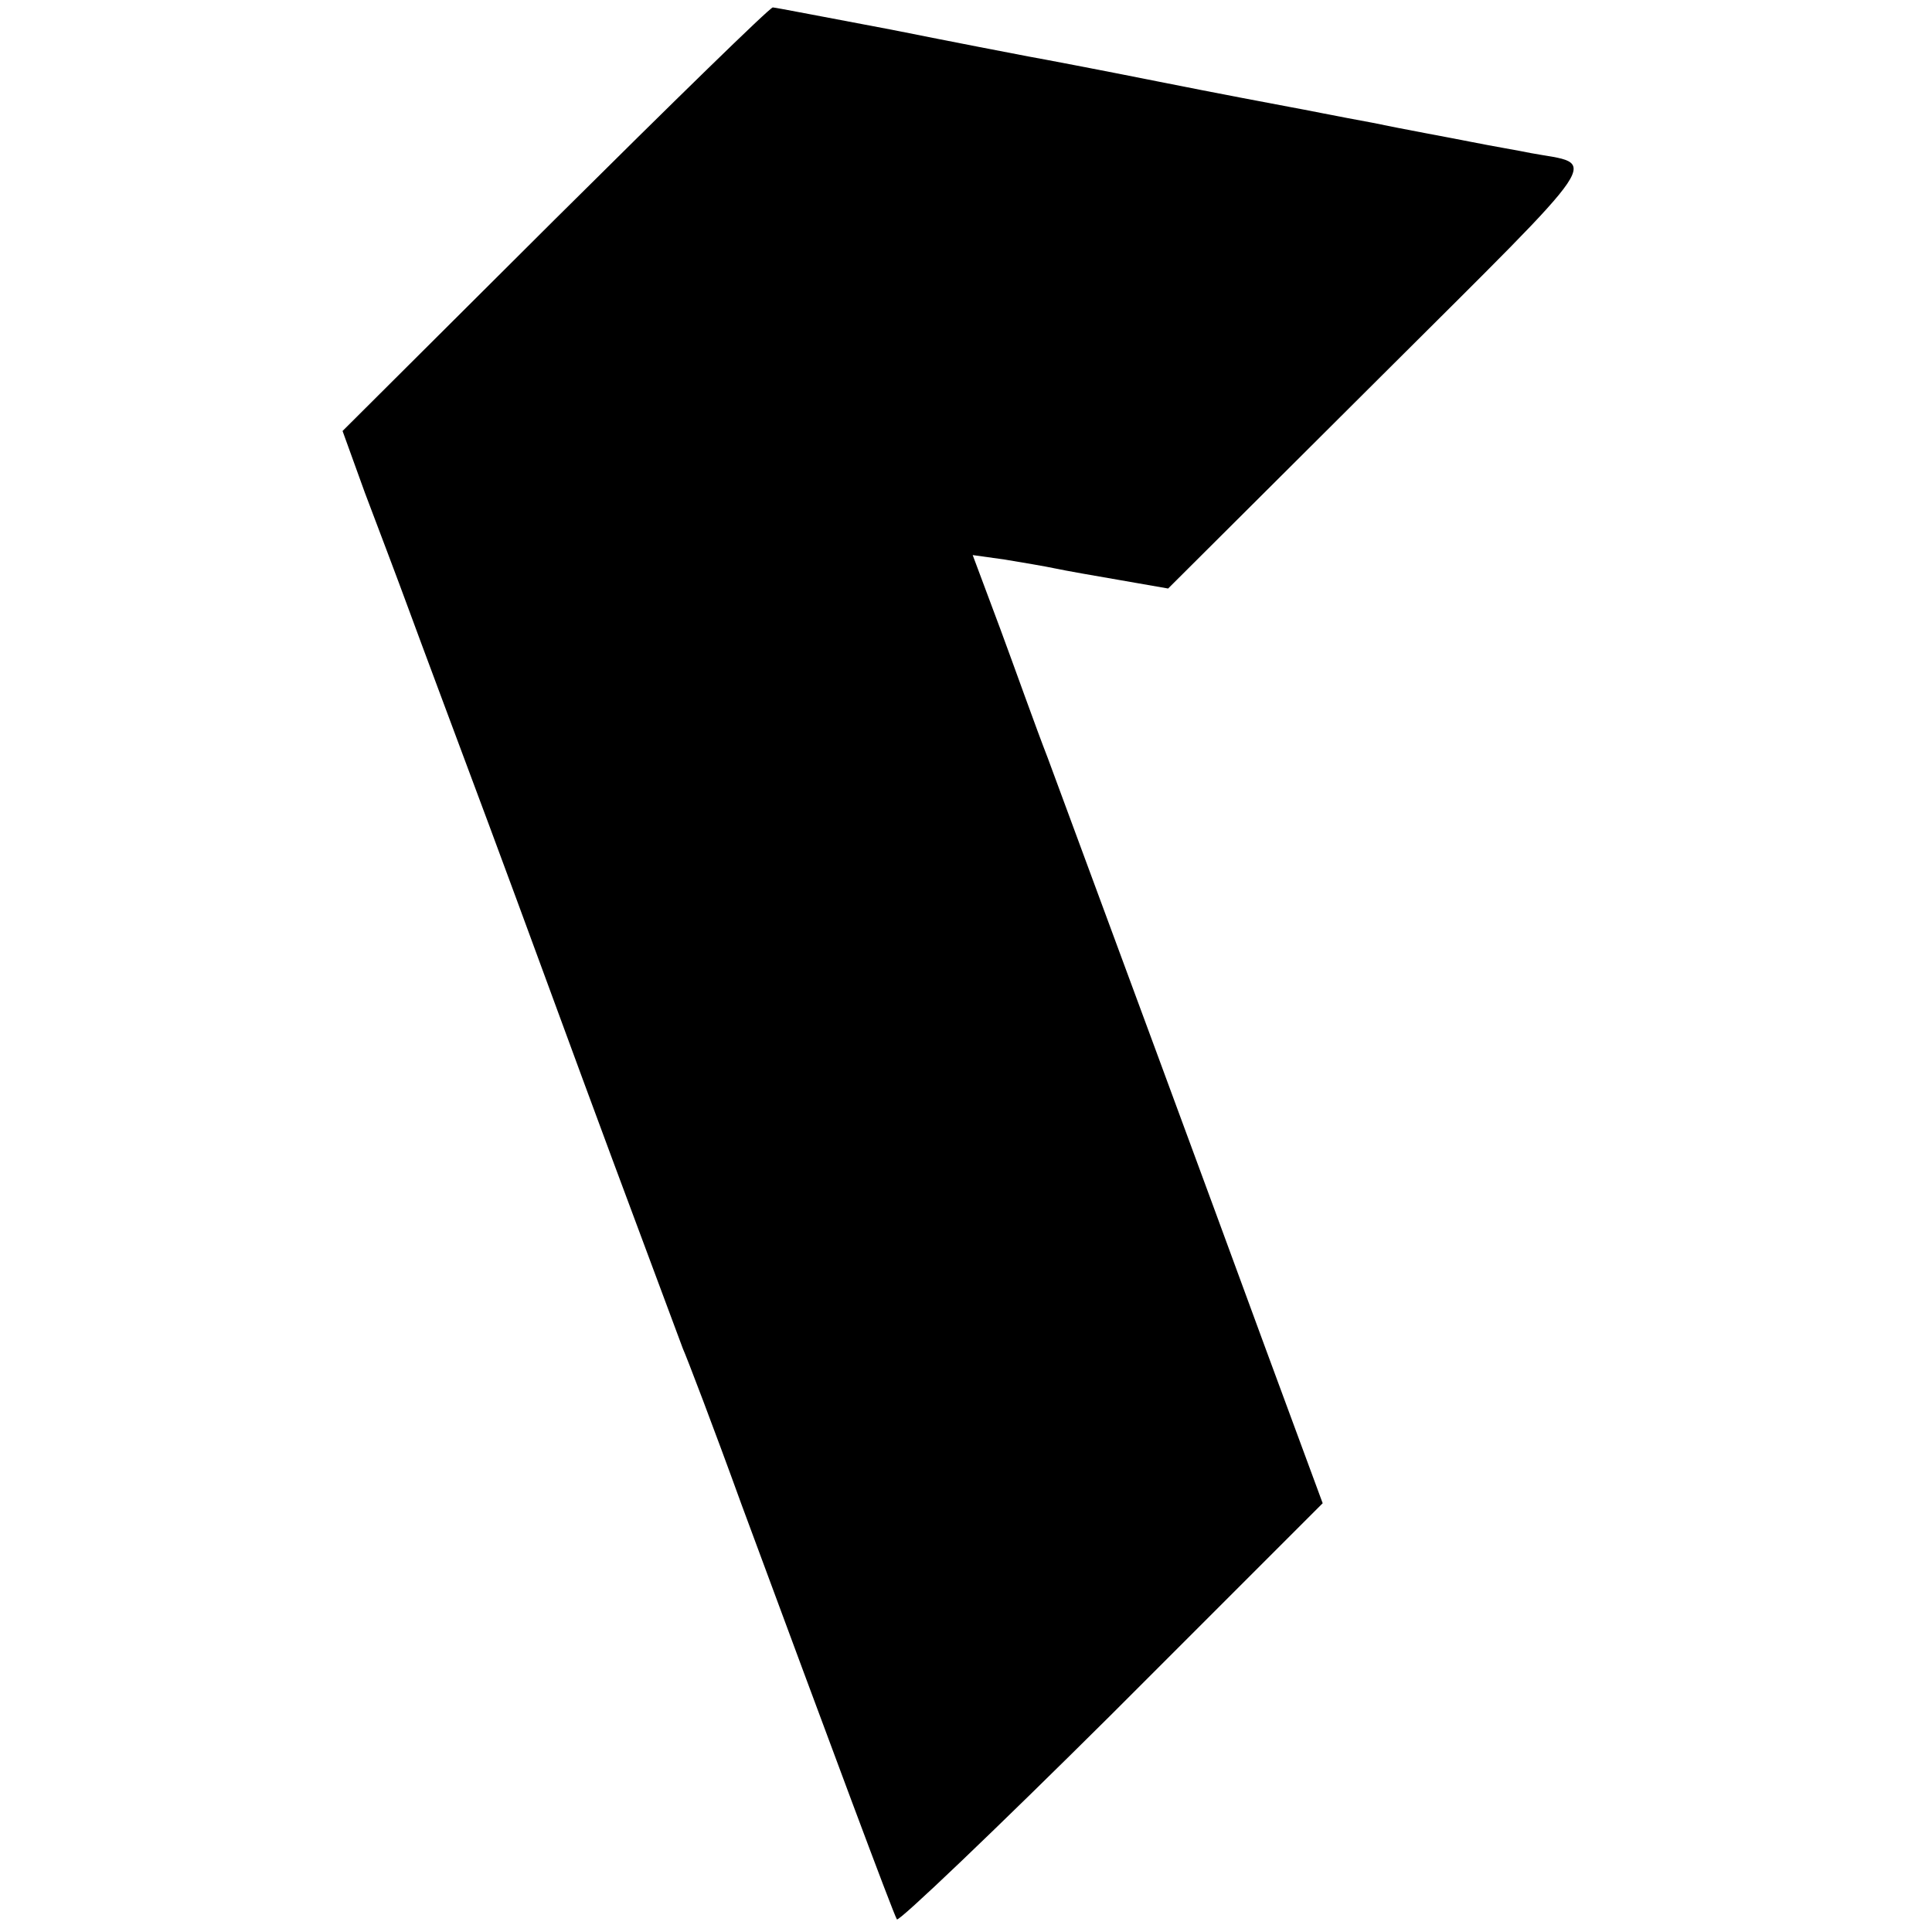
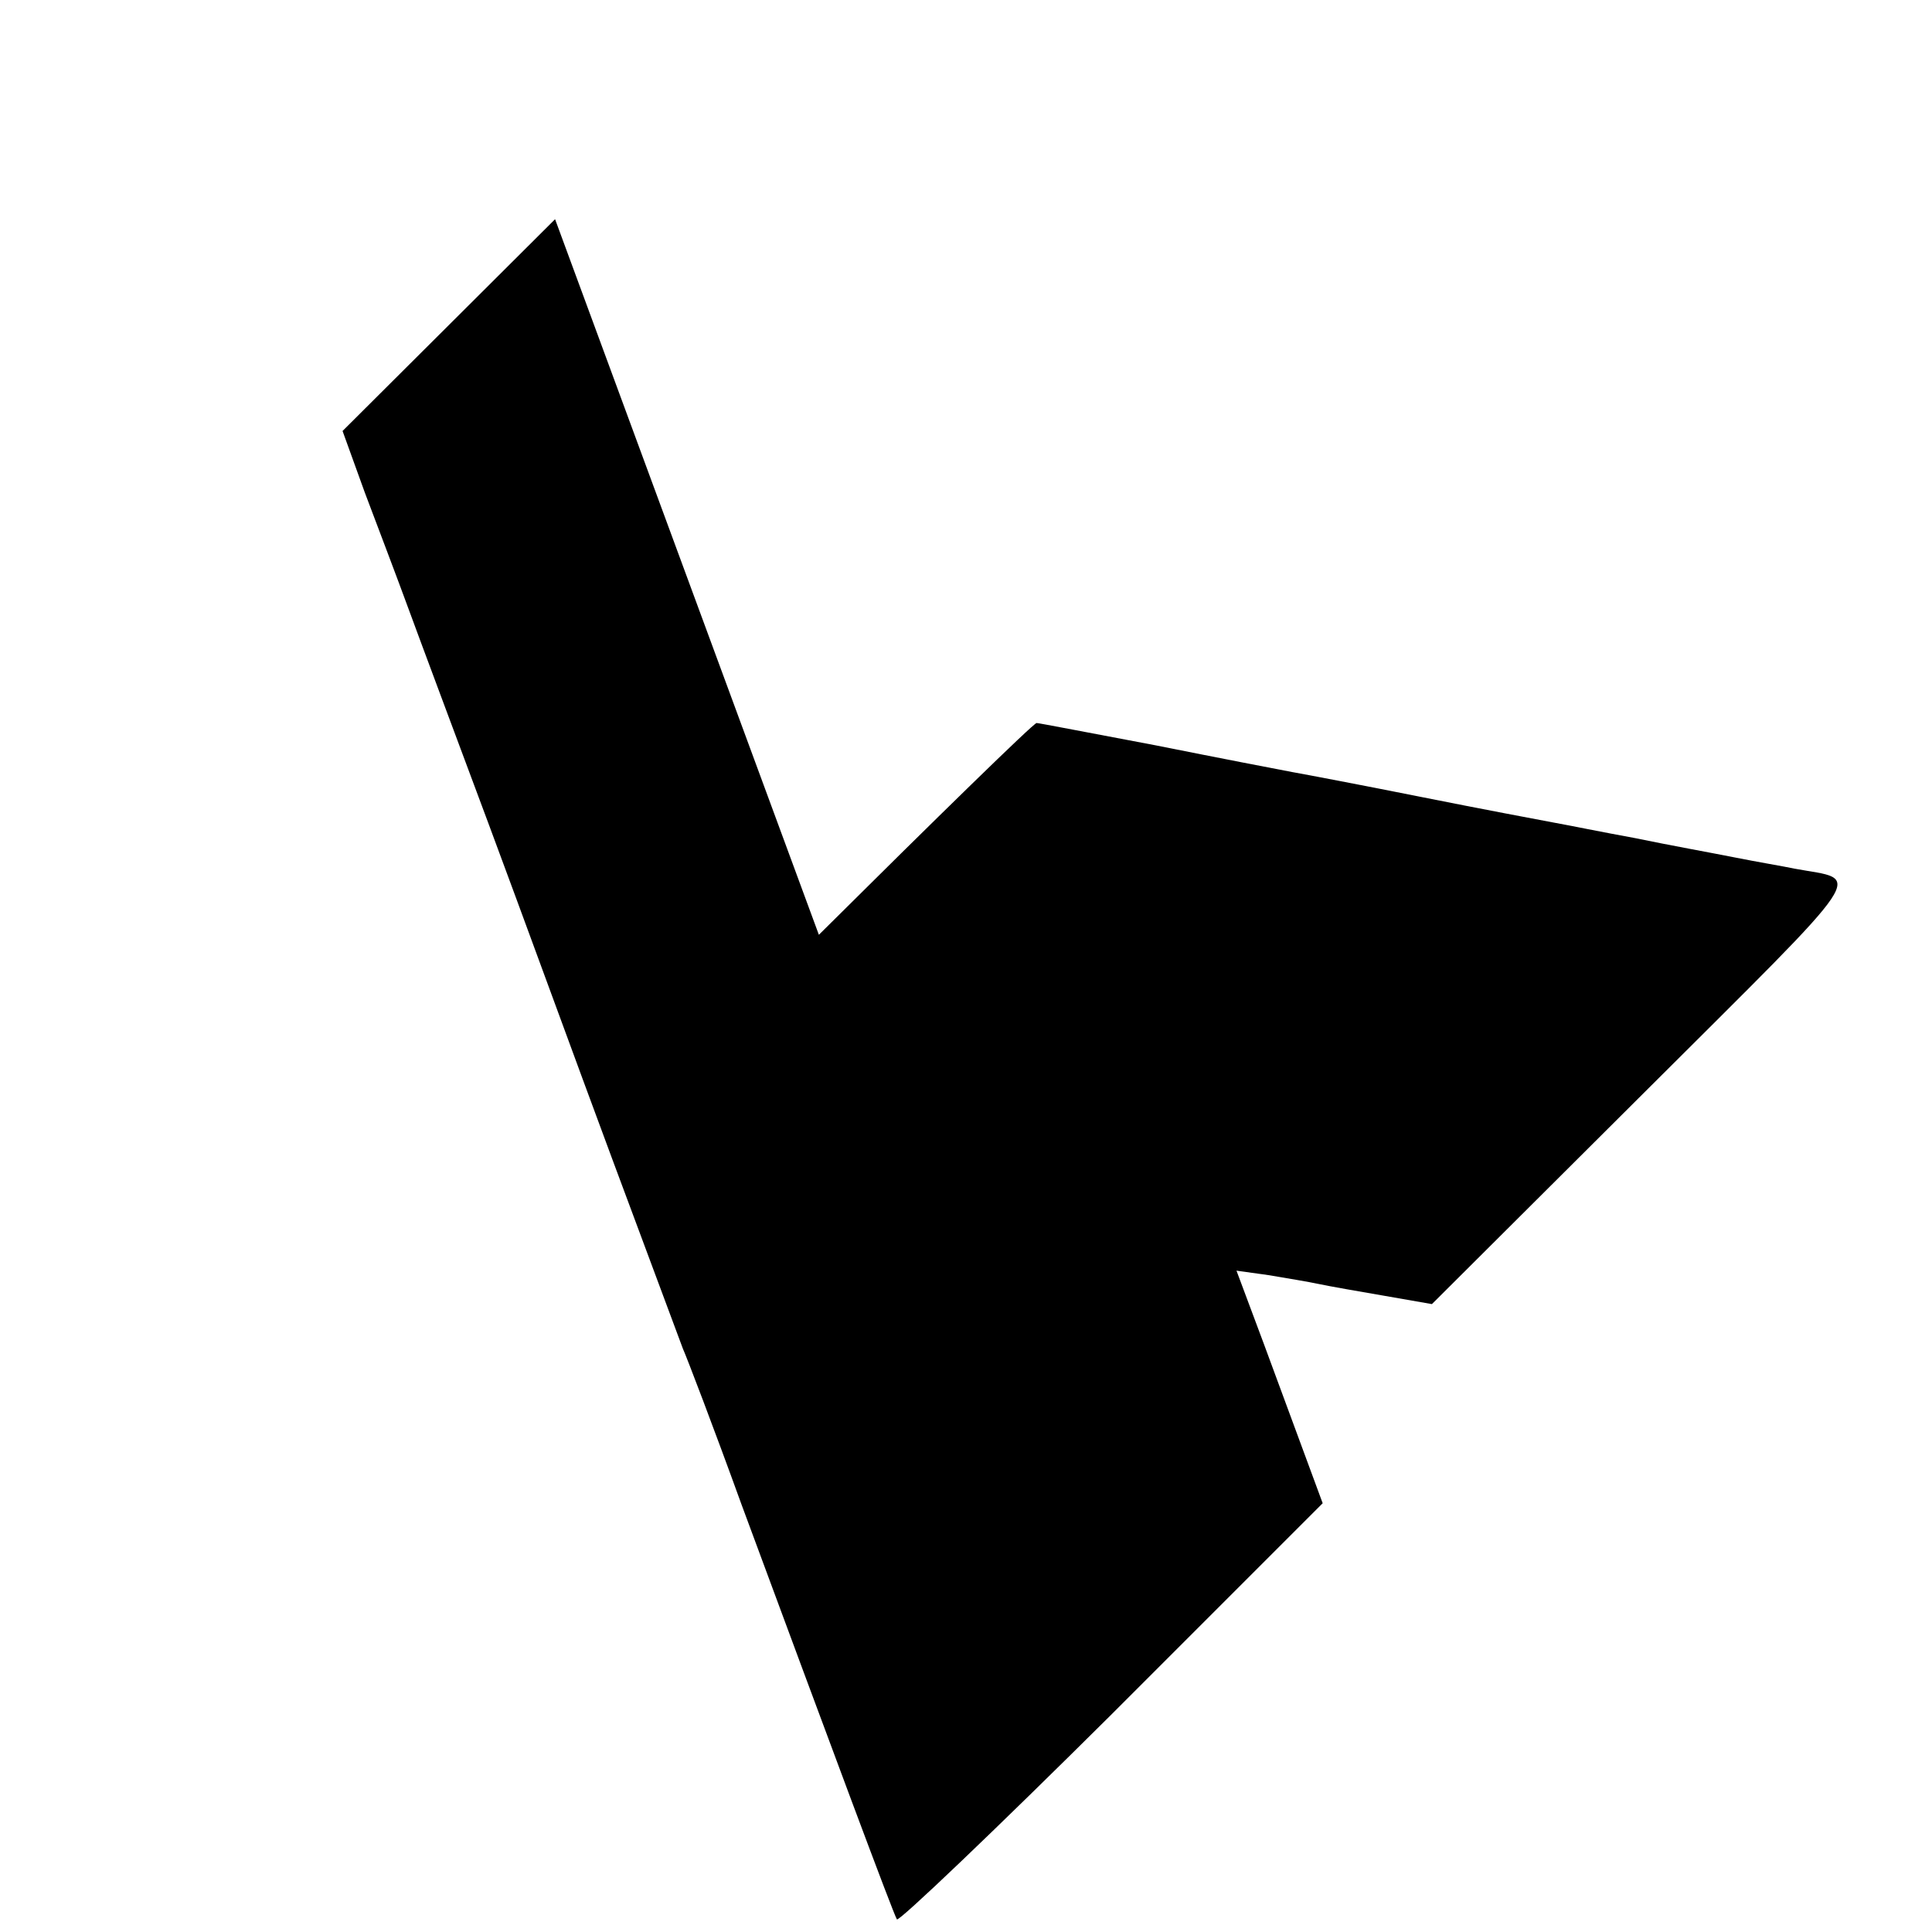
<svg xmlns="http://www.w3.org/2000/svg" version="1.0" width="260pt" height="260pt" viewBox="0 0 260 260" preserveAspectRatio="xMidYMid meet">
  <g transform="translate(0,260) scale(0.1,-0.1)" fill="#000000" stroke="none">
-     <path d="M747 2305 l-286 -285 30 -83 c17 -45 44 -116 59 -157 15 -41 64 -172 108 -290 44 -118 118 -321 166 -450 48 -129 91 -244 95 -255 5 -11 41 -105 79 -210 120 -324 204 -550 209 -558 2 -4 132 120 289 276 l284 284 -79 214 c-71 194 -220 597 -291 789 -16 41 -44 120 -64 174 l-37 99 43 -6 c24 -4 54 -9 68 -12 14 -3 54 -10 89 -16 l63 -11 284 283 c312 311 295 286 204 303 -14 3 -50 9 -80 15 -30 6 -91 17 -134 26 -44 8 -93 18 -110 21 -16 3 -96 18 -176 34 -80 16 -159 31 -176 34 -16 3 -99 19 -184 36 -85 16 -157 30 -160 30 -4 0 -135 -128 -293 -285z" />
+     <path d="M747 2305 l-286 -285 30 -83 c17 -45 44 -116 59 -157 15 -41 64 -172 108 -290 44 -118 118 -321 166 -450 48 -129 91 -244 95 -255 5 -11 41 -105 79 -210 120 -324 204 -550 209 -558 2 -4 132 120 289 276 l284 284 -79 214 l-37 99 43 -6 c24 -4 54 -9 68 -12 14 -3 54 -10 89 -16 l63 -11 284 283 c312 311 295 286 204 303 -14 3 -50 9 -80 15 -30 6 -91 17 -134 26 -44 8 -93 18 -110 21 -16 3 -96 18 -176 34 -80 16 -159 31 -176 34 -16 3 -99 19 -184 36 -85 16 -157 30 -160 30 -4 0 -135 -128 -293 -285z" />
  </g>
</svg>